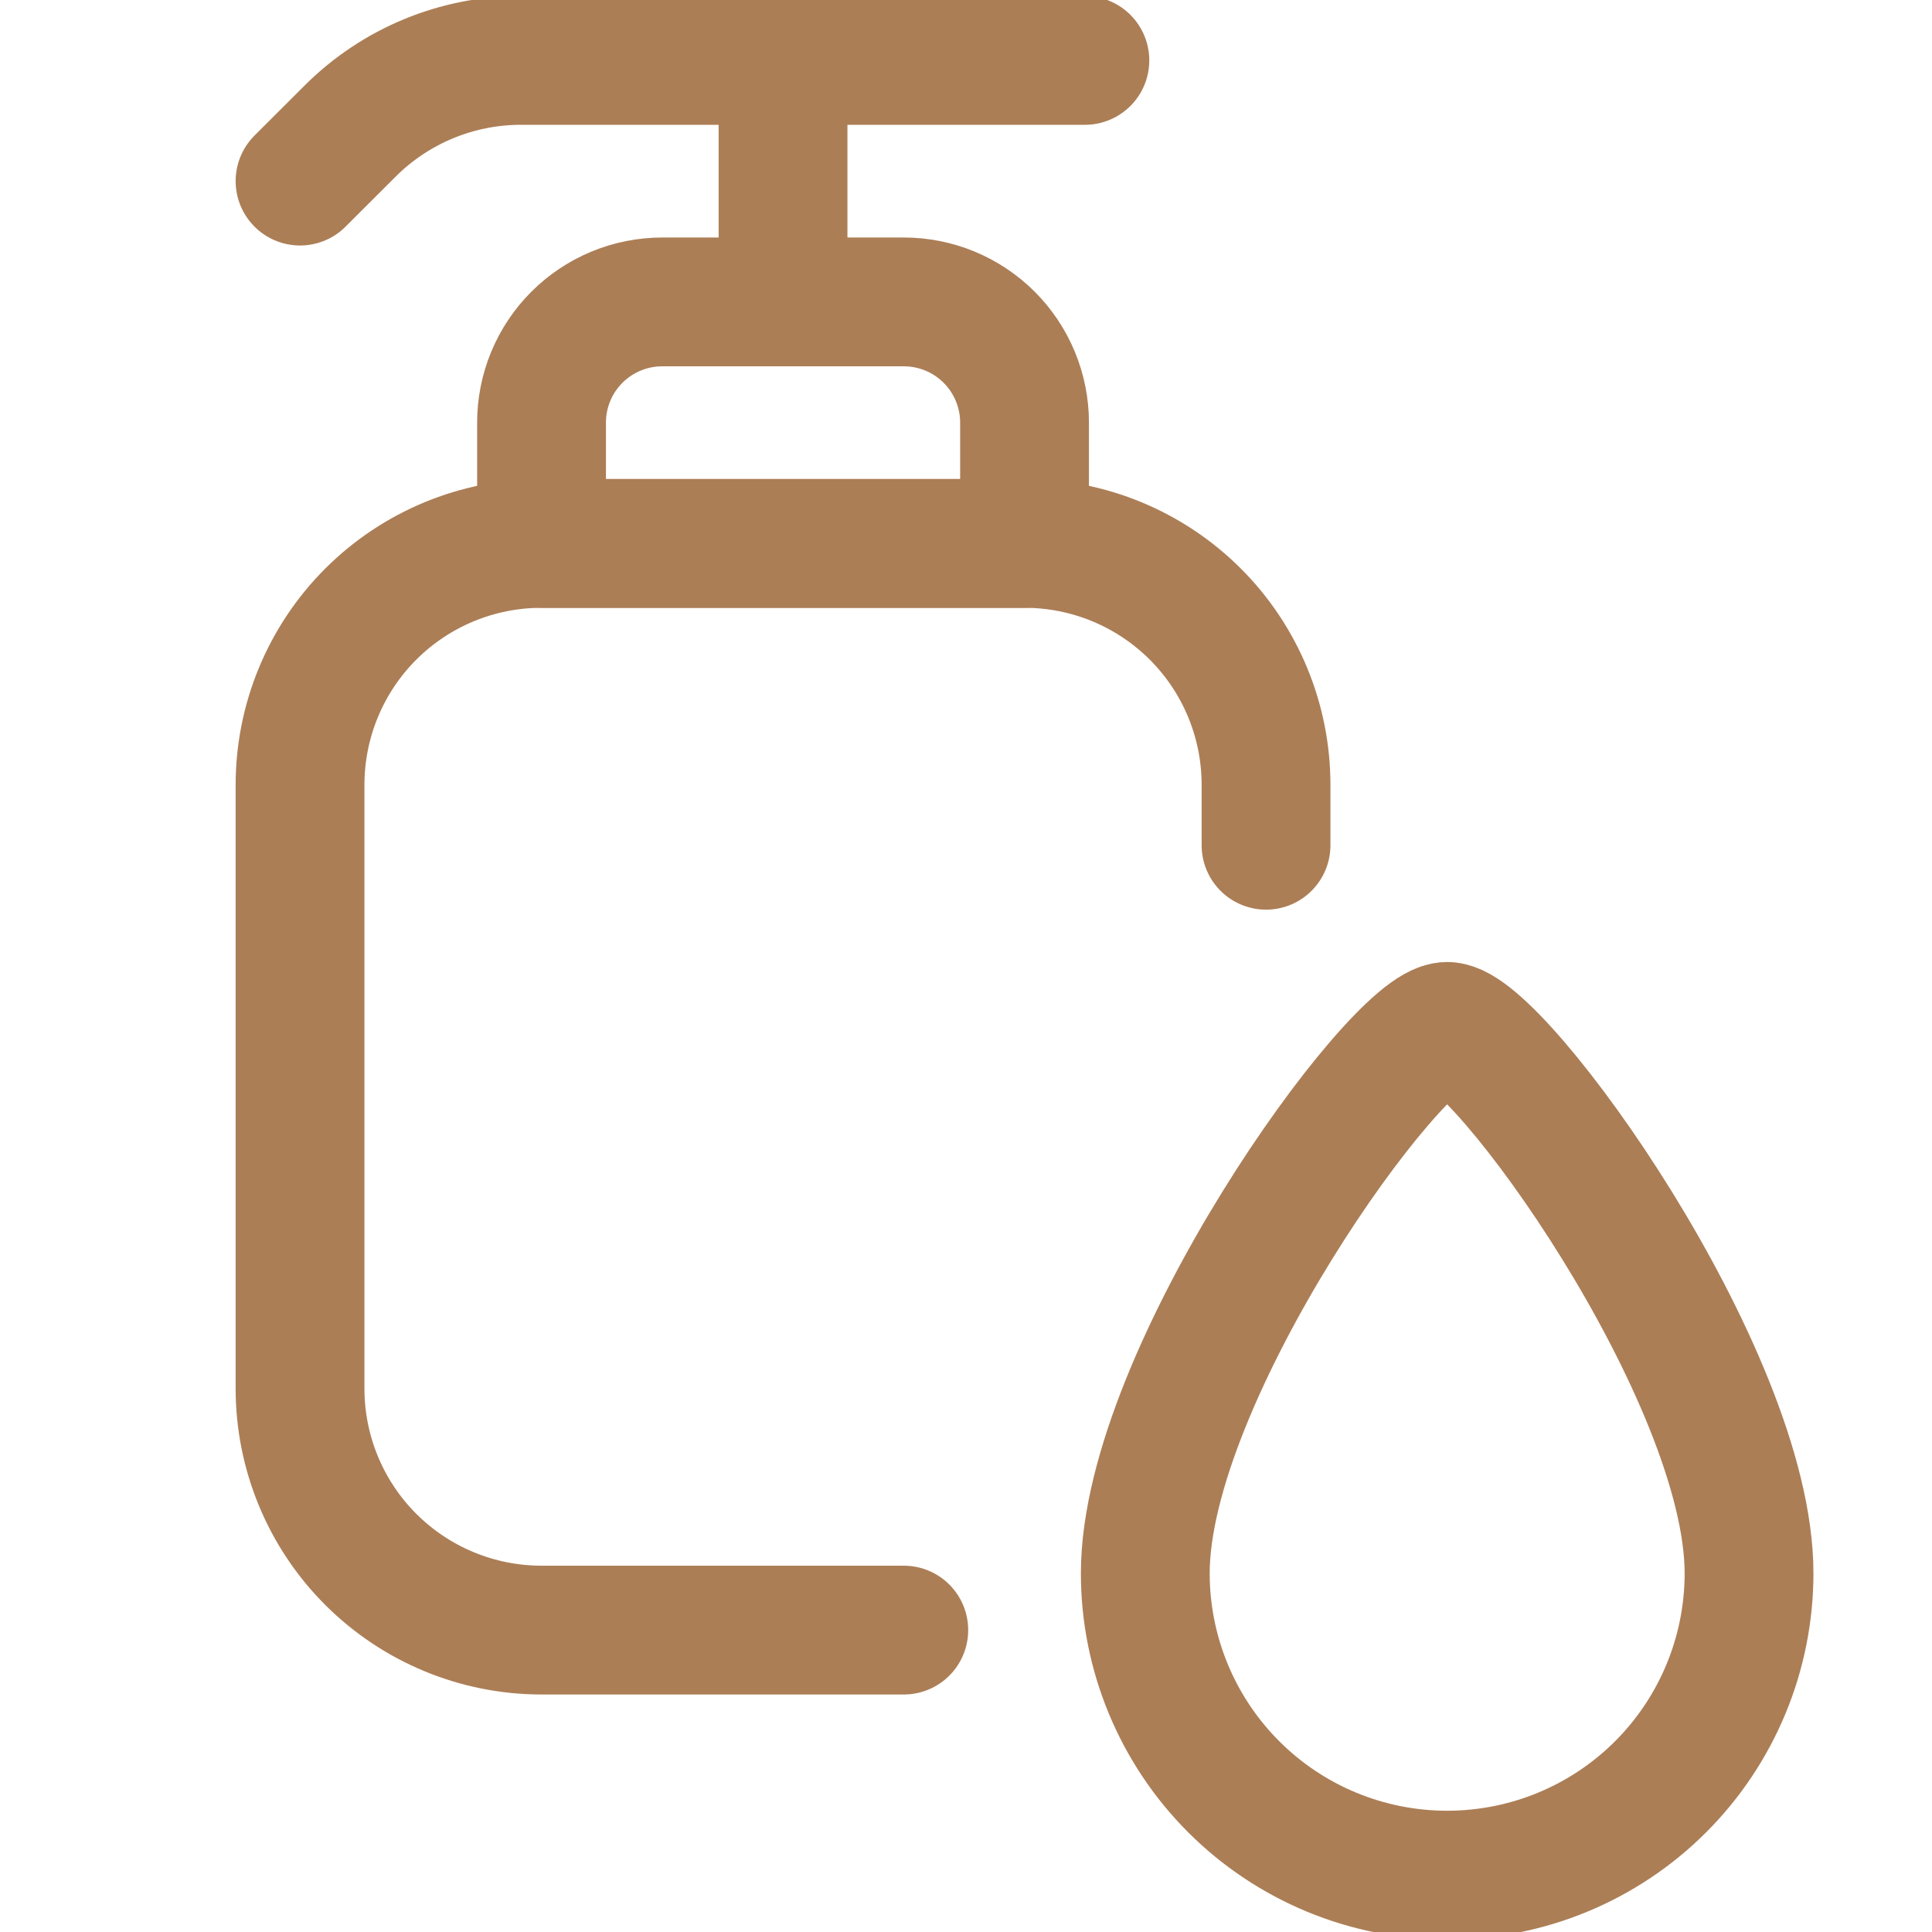
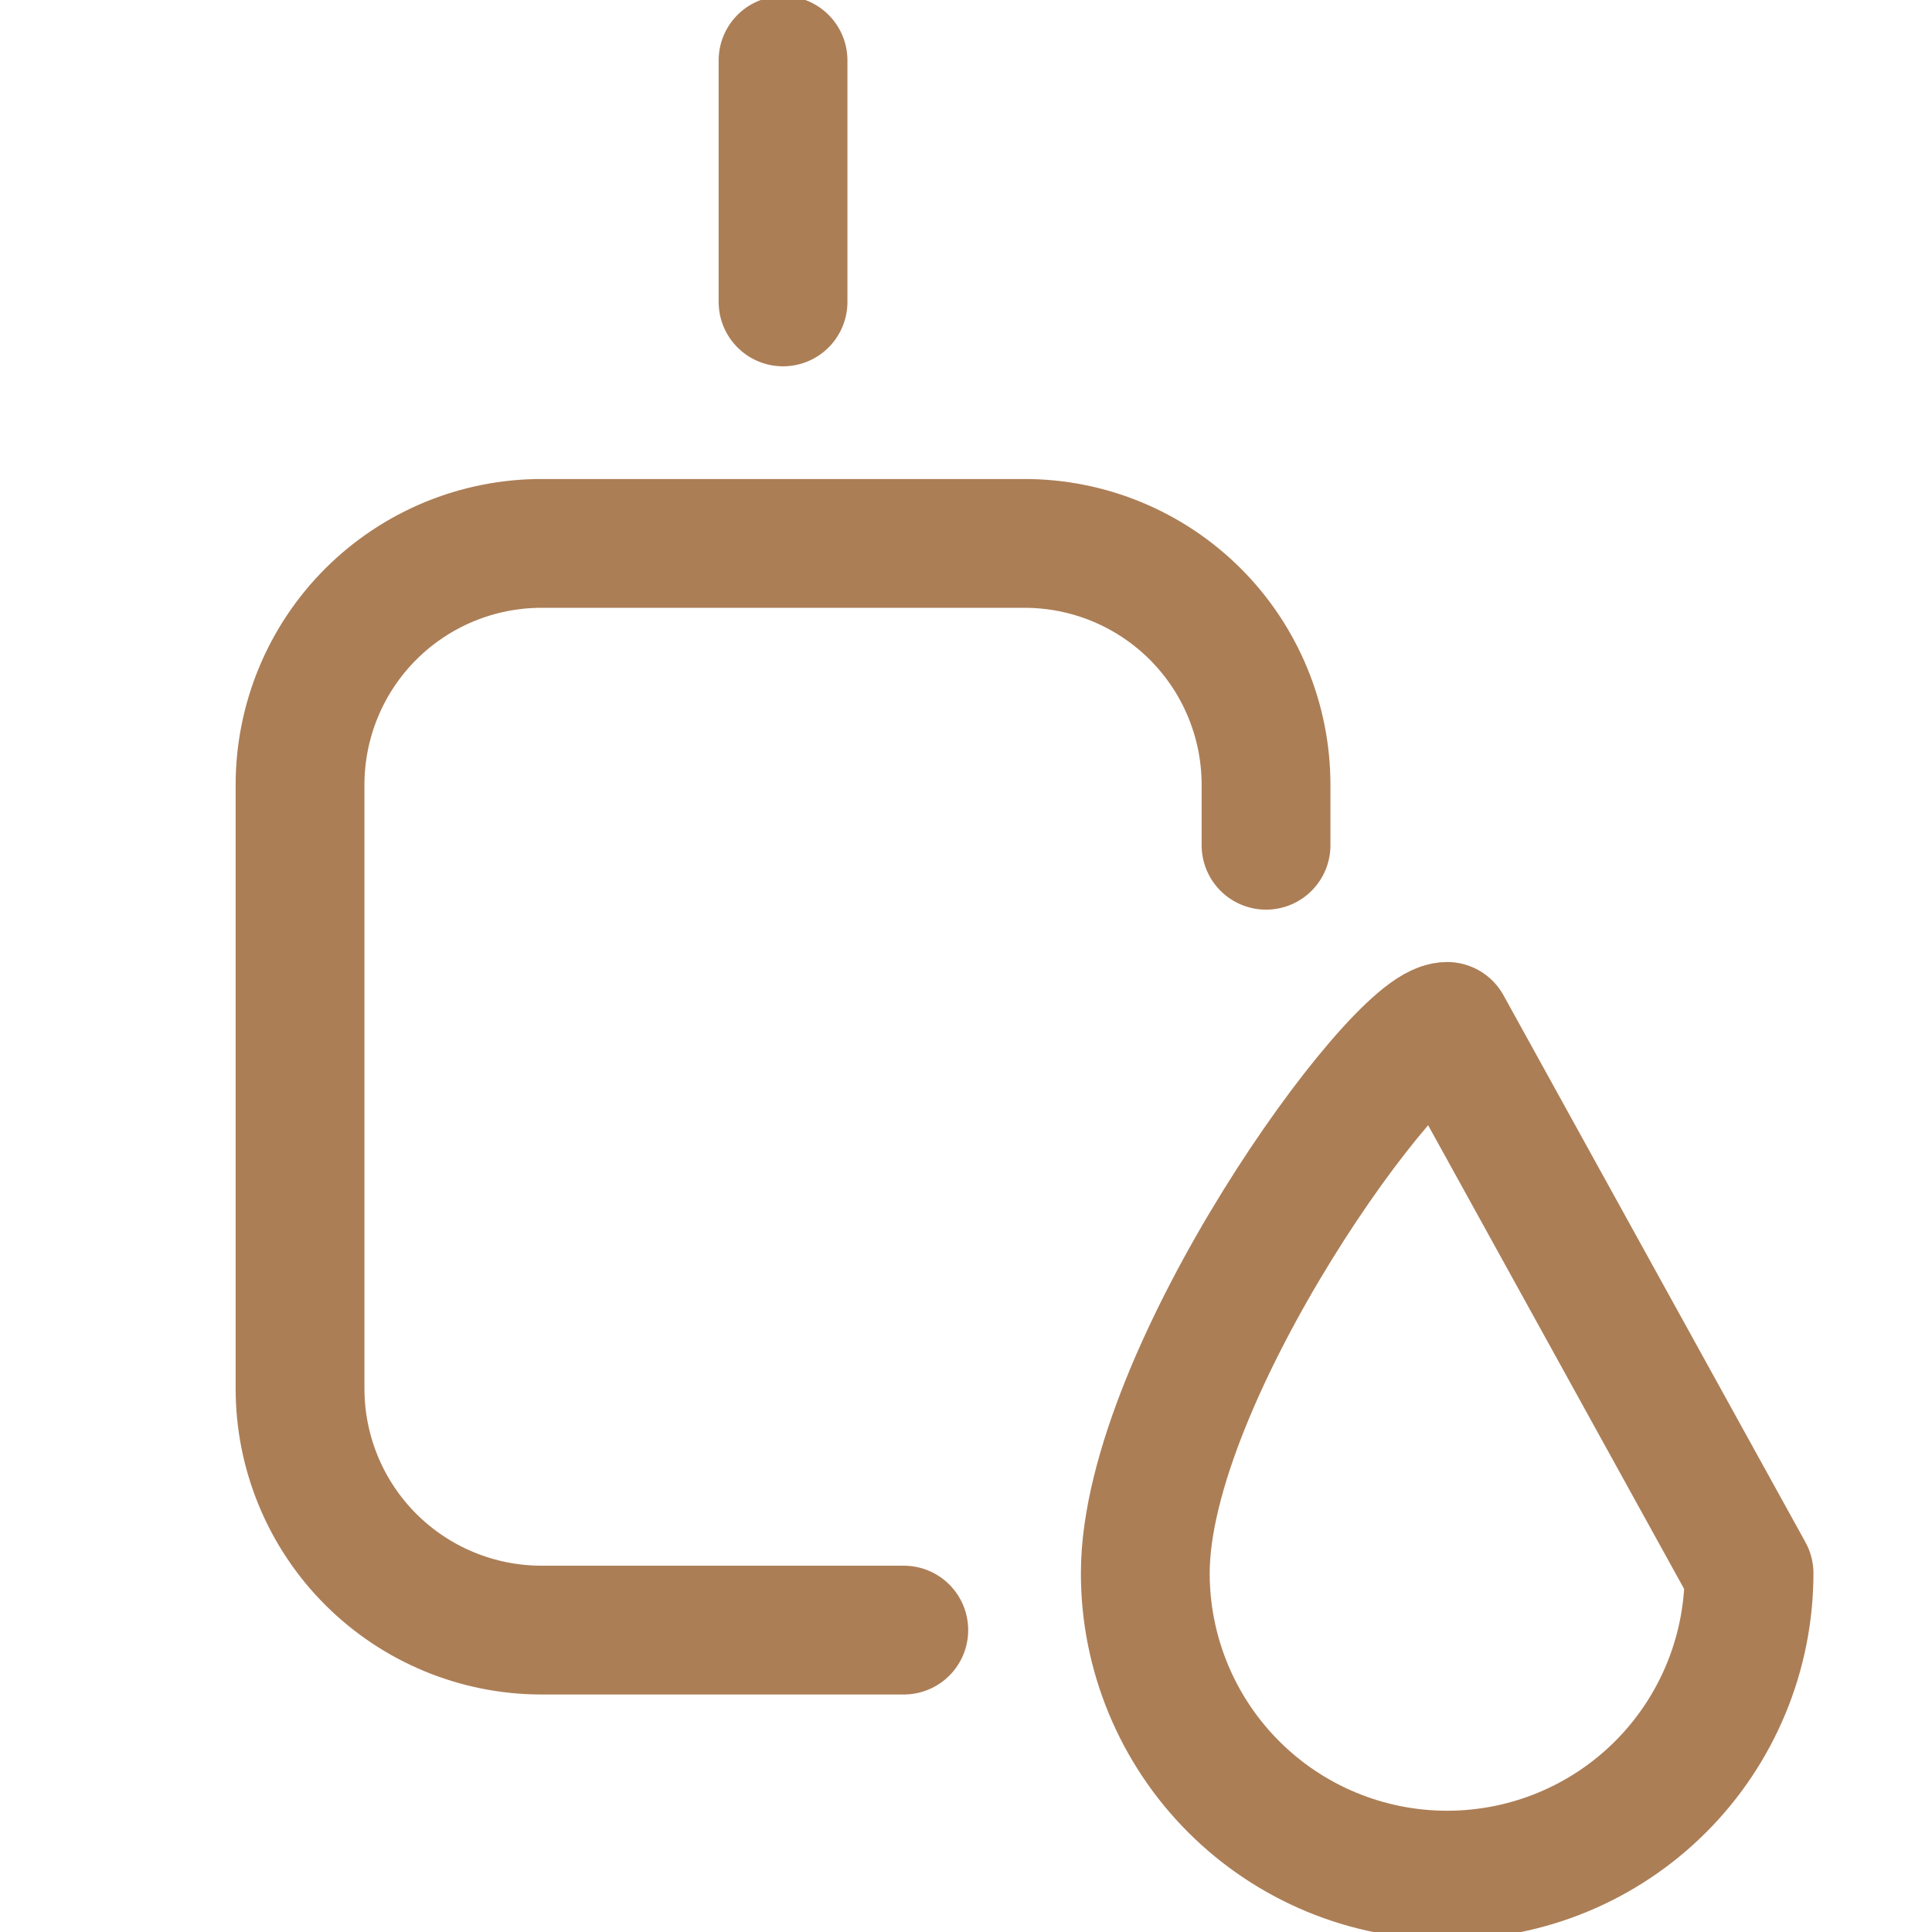
<svg xmlns="http://www.w3.org/2000/svg" width="30" height="30" viewBox="0 0 30 30" fill="none">
  <g clip-path="url(#clip0)">
    <path d="M14.034 25.312H8.409C7.414 25.312 6.461 24.917 5.757 24.214C5.054 23.511 4.659 22.557 4.659 21.562V12.188C4.659 11.193 5.054 10.239 5.757 9.536C6.461 8.833 7.414 8.438 8.409 8.438H15.909C16.904 8.438 17.857 8.833 18.561 9.536C19.264 10.239 19.659 11.193 19.659 12.188V13.125" stroke="#AC7E56" stroke-width="2" stroke-linecap="round" stroke-linejoin="round" />
-     <path d="M4.659 2.812L5.436 2.036C6.14 1.333 7.093 0.938 8.088 0.938H16.846" stroke="#AC7E56" stroke-width="2" stroke-linecap="round" stroke-linejoin="round" />
-     <path d="M15.909 8.438H8.409V6.562C8.409 6.065 8.606 5.588 8.958 5.237C9.31 4.885 9.787 4.688 10.284 4.688H14.034C14.531 4.688 15.008 4.885 15.36 5.237C15.711 5.588 15.909 6.065 15.909 6.562V8.438Z" stroke="#AC7E56" stroke-width="2" stroke-linecap="round" stroke-linejoin="round" />
    <path d="M12.159 4.688V0.938" stroke="#AC7E56" stroke-width="2" stroke-linecap="round" stroke-linejoin="round" />
-     <path d="M27.159 24.43C27.159 25.673 26.665 26.866 25.786 27.745C24.907 28.624 23.715 29.117 22.471 29.117C21.228 29.117 20.036 28.624 19.157 27.745C18.278 26.866 17.784 25.673 17.784 24.43C17.784 21.343 21.69 15.938 22.471 15.938C23.253 15.938 27.159 21.343 27.159 24.43Z" stroke="#AC7E56" stroke-width="2" stroke-linecap="round" stroke-linejoin="round" />
+     <path d="M27.159 24.43C27.159 25.673 26.665 26.866 25.786 27.745C24.907 28.624 23.715 29.117 22.471 29.117C21.228 29.117 20.036 28.624 19.157 27.745C18.278 26.866 17.784 25.673 17.784 24.43C17.784 21.343 21.69 15.938 22.471 15.938Z" stroke="#AC7E56" stroke-width="2" stroke-linecap="round" stroke-linejoin="round" />
  </g>
  <defs>
    <clipPath id="clip0">
      <rect width="30" height="30" fill="white" />
    </clipPath>
  </defs>
</svg>